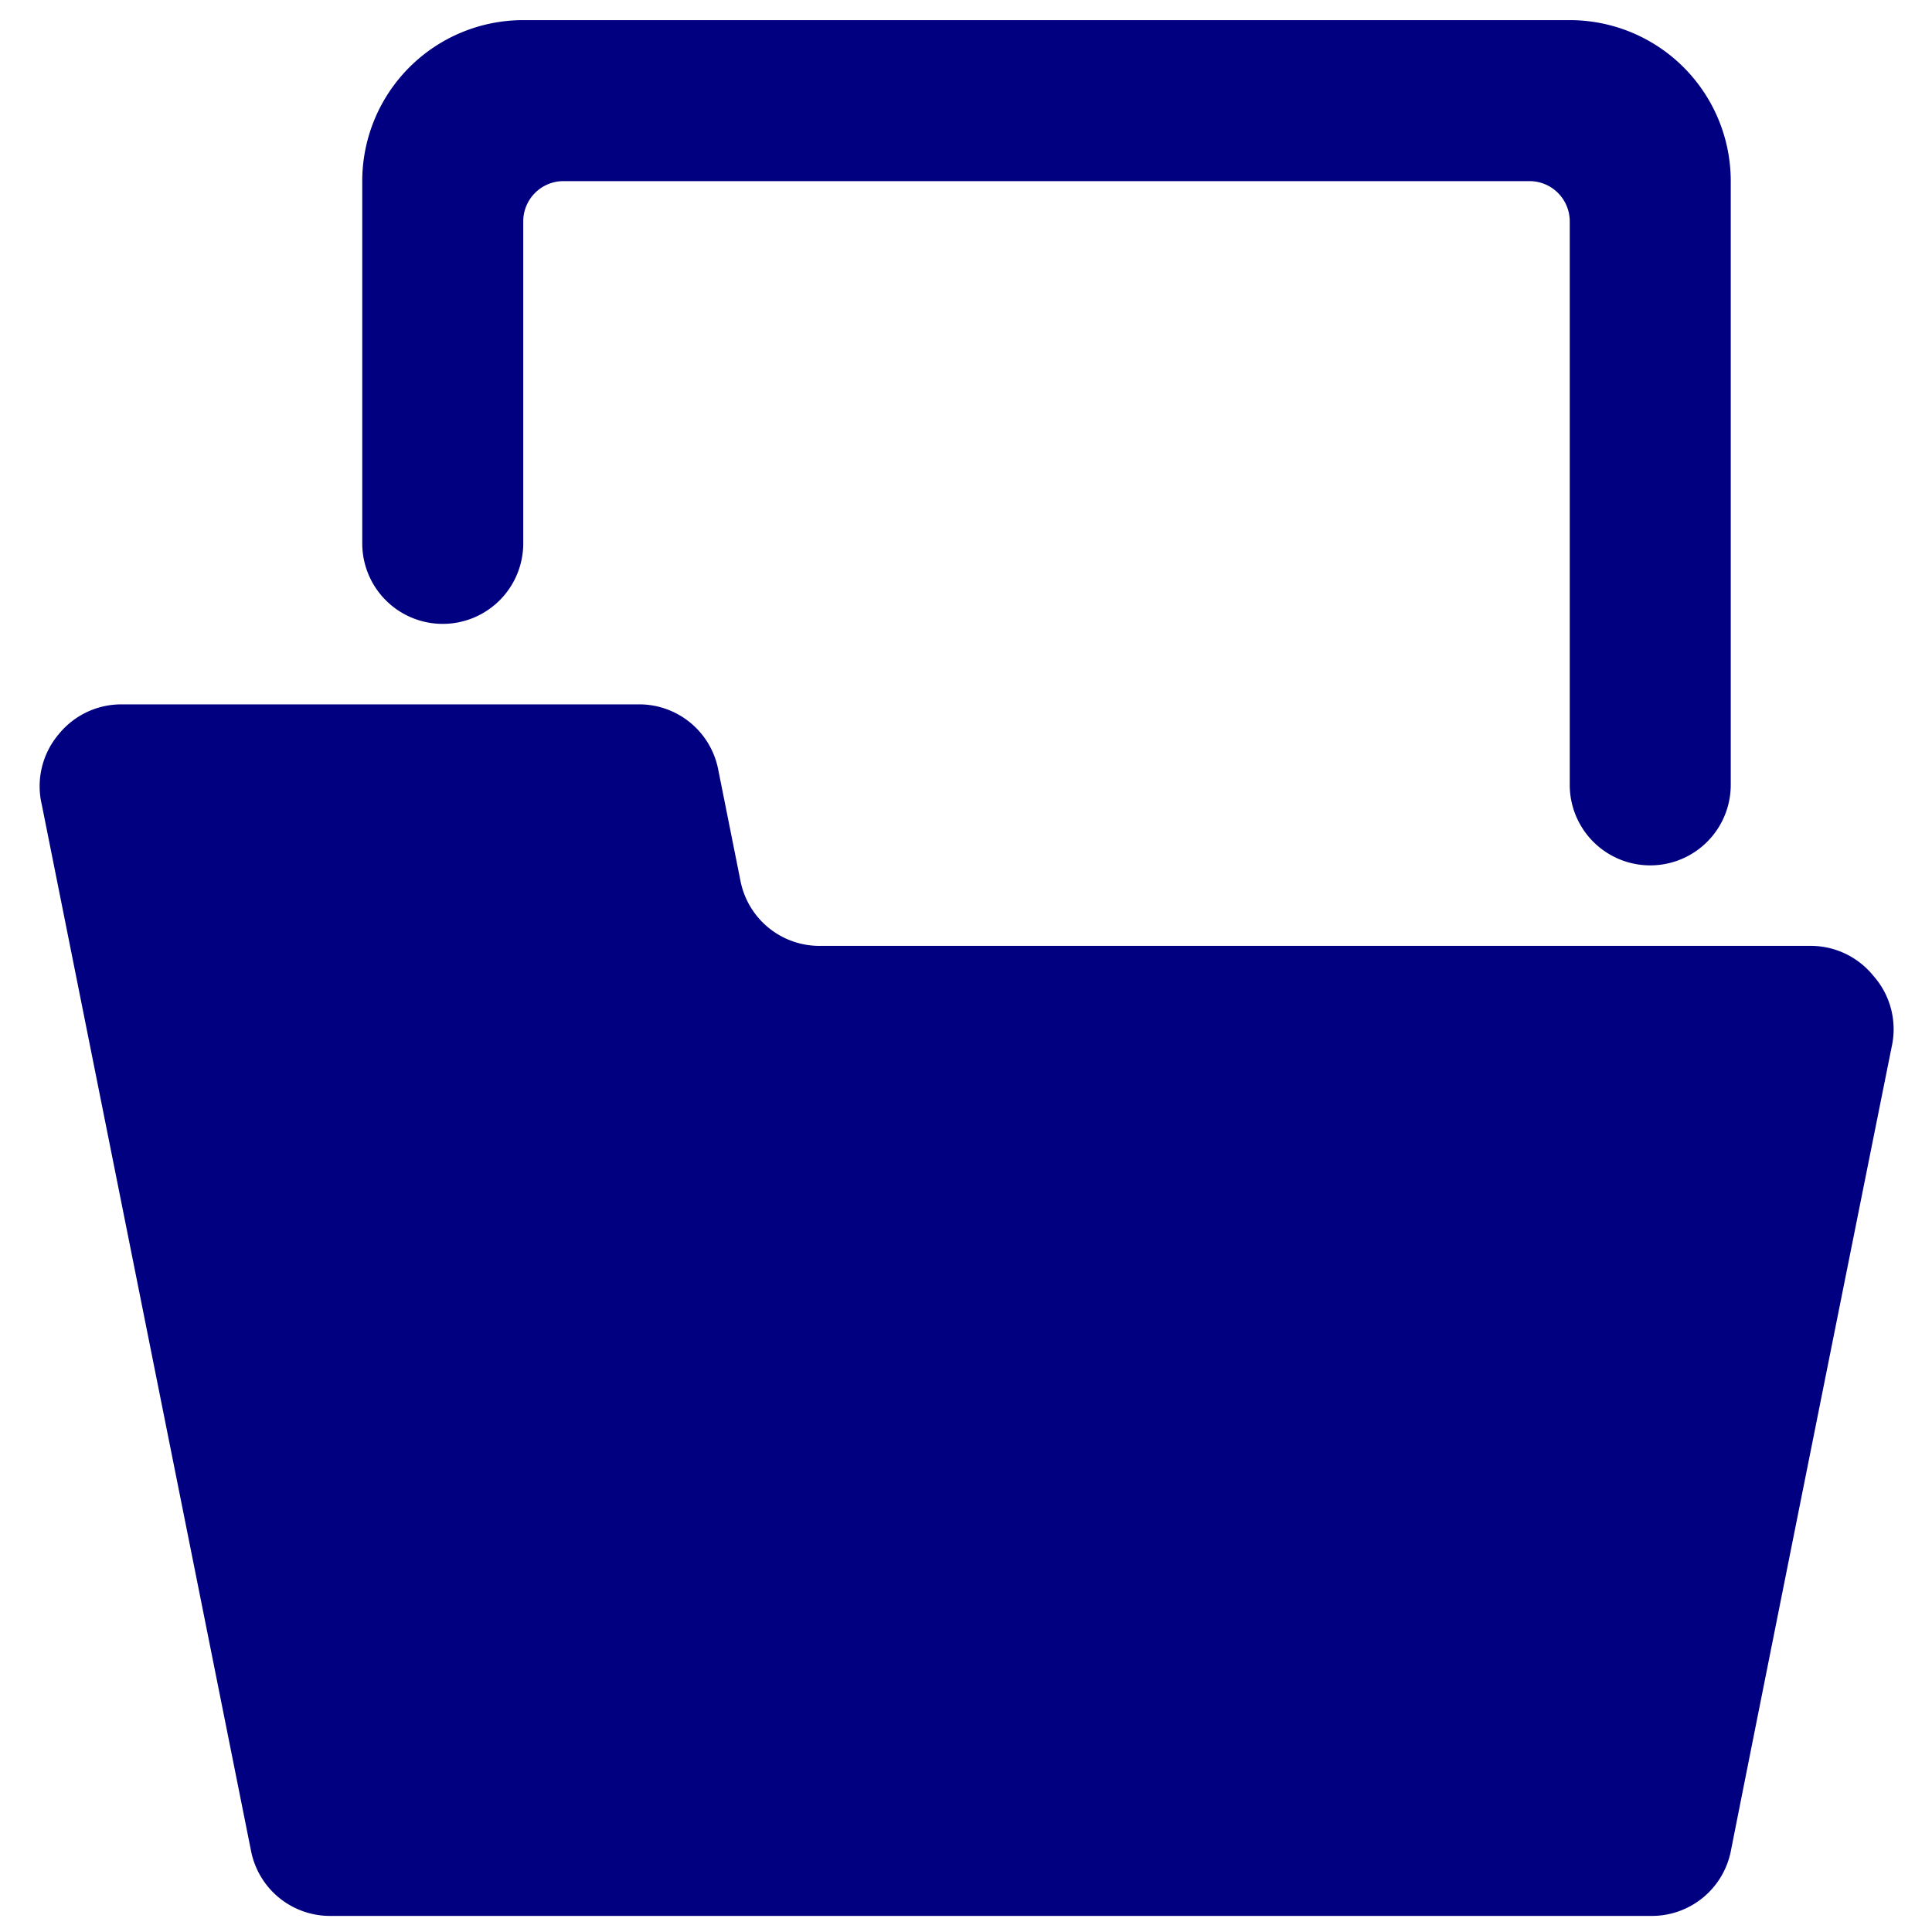
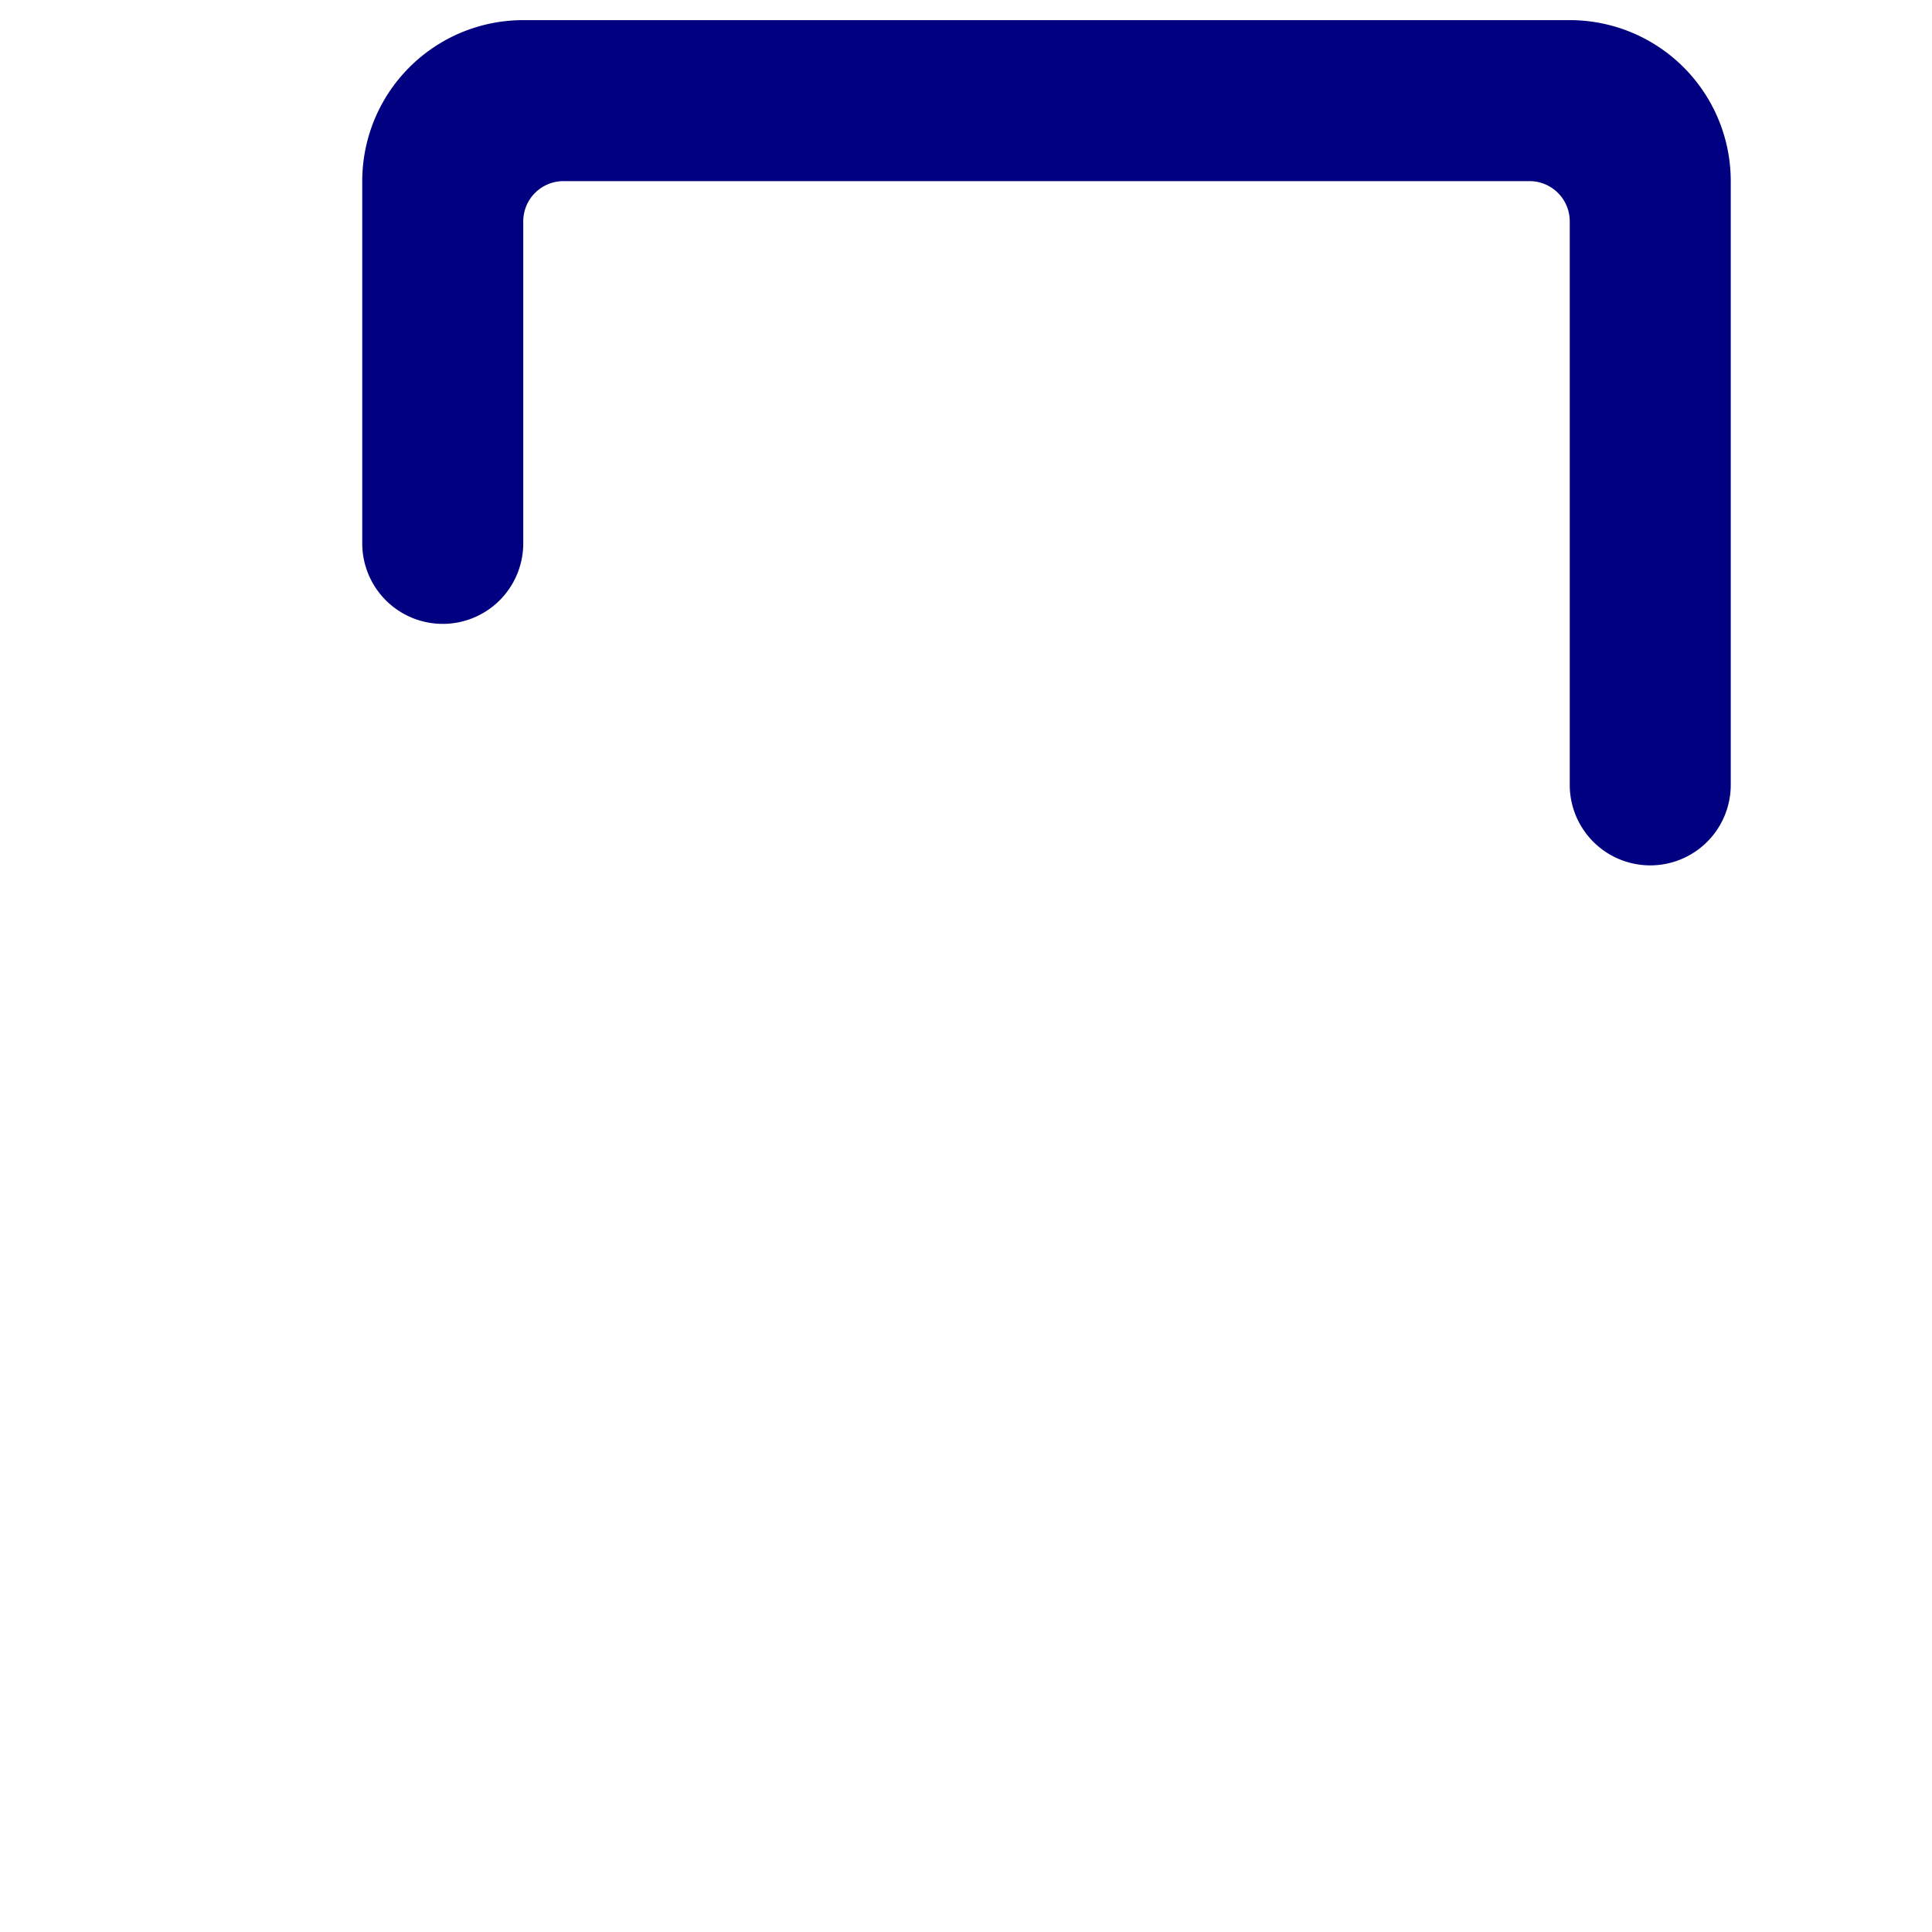
<svg xmlns="http://www.w3.org/2000/svg" viewBox="0 0 24 24" id="Folder-File-1--Streamline-Ultimate" height="24" width="24">
  <desc>
    Folder File 1 Streamline Icon: https://streamlinehq.com
  </desc>
  <g>
-     <path d="M23.27 12.12a1 1 0 0 0 -0.77 -0.37H10.2a1 1 0 0 1 -1 -0.8l-0.28 -1.4a1 1 0 0 0 -1 -0.8H1.5a1 1 0 0 0 -0.77 0.37 1 1 0 0 0 -0.21 0.88l2.6 13a1 1 0 0 0 1 0.8H20.5a1 1 0 0 0 1 -0.8c0.41 -2.07 1.51 -7.56 2 -10a1 1 0 0 0 -0.23 -0.88Z" fill="#010080" stroke-width="1" />
    <path d="M5.5 7.75a1 1 0 0 0 1 -1v-4a0.5 0.5 0 0 1 0.5 -0.5h12a0.5 0.5 0 0 1 0.5 0.5v7a1 1 0 0 0 2 0v-7.5a2 2 0 0 0 -2 -2h-13a2 2 0 0 0 -2 2v4.5a1 1 0 0 0 1 1Z" fill="#010080" stroke-width="1" />
  </g>
</svg>